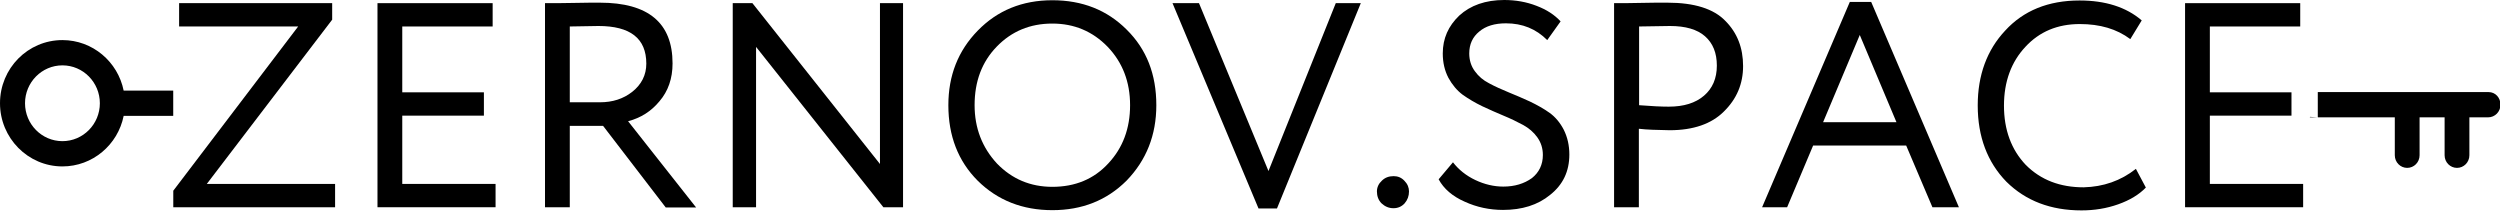
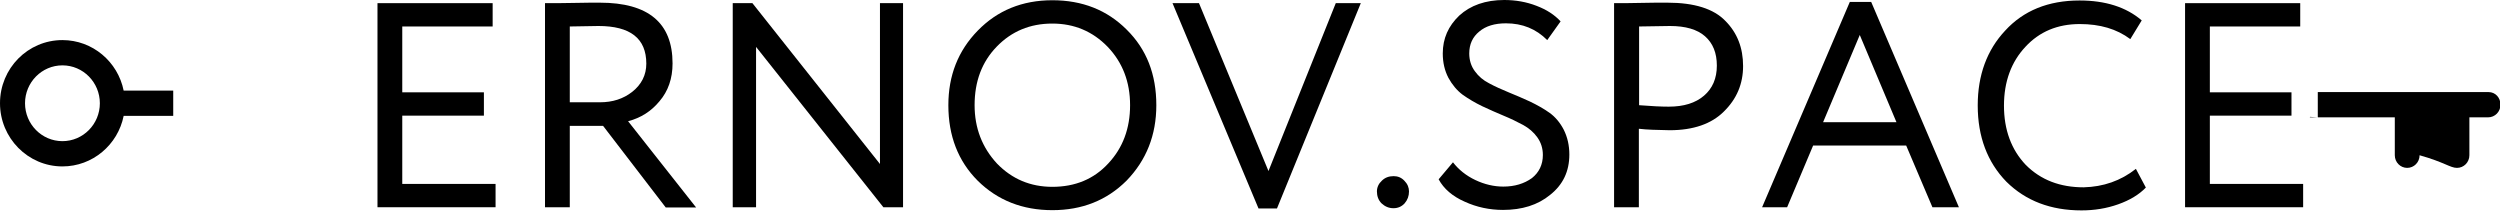
<svg xmlns="http://www.w3.org/2000/svg" width="1029" height="87" viewBox="0 0 1029 87" fill="none">
  <g clip-path="url(#clip0_246_343)">
-     <path d="M122.723 10.9H73.723V1.3H136.723V8.1L85.123 75.7H137.923V85.3H71.323V78.5L122.723 10.9Z" fill="black" />
    <path d="M203.973 85.3H155.373V1.3H202.773V10.9H165.573V38H199.173V47.6H165.573V75.7H203.973V85.3Z" fill="black" />
    <path d="M234.523 51.7V85.3H224.323V1.3C228.123 1.3 232.223 1.3 236.423 1.2C240.623 1.1 244.123 1.1 246.923 1.1C266.823 1.1 276.823 9.4 276.823 26.1C276.823 32.3 275.023 37.5 271.423 41.7C268.023 45.8 263.823 48.5 258.523 49.9L286.523 85.4H274.023L248.223 51.8H234.523V51.7ZM246.323 10.7C245.523 10.7 241.623 10.8 234.523 10.9V42.1H246.923C252.123 42.1 256.523 40.7 260.223 37.8C264.023 34.8 266.023 30.9 266.023 26.2C266.023 15.8 259.423 10.7 246.323 10.7Z" fill="black" />
    <path d="M371.694 1.3V85.3H363.594L311.194 19.3V85.3H301.594V1.3H309.694L362.194 67.5V1.3H371.694Z" fill="black" />
    <path d="M390.344 43.3C390.344 31.1 394.344 20.9 402.444 12.6C410.544 4.3 420.744 0.1 433.144 0.1C445.444 0.1 455.644 4.1 463.744 12.2C471.944 20.3 475.944 30.6 475.944 43.3C475.944 55.6 471.844 65.9 463.744 74.3C455.544 82.5 445.344 86.5 433.144 86.5C420.944 86.5 410.644 82.5 402.444 74.4C394.344 66.3 390.344 55.9 390.344 43.3ZM401.144 43.3C401.144 52.7 404.244 60.7 410.344 67.3C416.544 73.7 424.144 76.9 433.144 76.9C442.544 76.9 450.244 73.7 456.144 67.3C462.144 60.9 465.144 52.9 465.144 43.3C465.144 33.7 462.044 25.7 455.944 19.3C449.744 12.9 442.144 9.7 433.144 9.7C423.944 9.7 416.344 12.9 410.244 19.2C404.144 25.5 401.144 33.5 401.144 43.3Z" fill="black" />
    <path d="M549.804 1.3H560.104L525.604 85.8H518.004L482.604 1.3H493.504L522.104 70.4L549.804 1.3Z" fill="black" />
    <path d="M566.743 78.8C566.743 77.1 567.443 75.6 568.743 74.4C570.043 73.1 571.643 72.5 573.643 72.5C575.343 72.5 576.843 73.1 578.043 74.4C579.343 75.7 579.943 77.2 579.943 78.8C579.943 80.7 579.343 82.3 578.143 83.7C576.943 85 575.443 85.7 573.543 85.7C571.643 85.7 570.043 85 568.643 83.7C567.343 82.4 566.743 80.7 566.743 78.8Z" fill="black" />
    <path d="M635.044 63.8C635.044 61 634.244 58.6 632.744 56.5C631.244 54.4 629.244 52.7 626.844 51.4C624.444 50.1 621.744 48.8 618.844 47.6C615.944 46.4 613.044 45.1 610.044 43.7C607.144 42.3 604.444 40.7 602.044 39C599.644 37.2 597.744 34.9 596.144 32C594.644 29.1 593.844 25.8 593.844 22C593.844 15.8 596.144 10.7 600.644 6.4C605.244 2.2 611.444 0 619.144 0C623.844 0 628.344 0.8 632.444 2.4C636.644 4 639.844 6.1 642.344 8.8L636.844 16.5C632.244 11.9 626.644 9.6 619.844 9.6C615.244 9.6 611.544 10.7 608.844 13C606.144 15.2 604.744 18.2 604.744 22C604.744 24.8 605.544 27.3 607.044 29.3C608.544 31.4 610.544 33.1 612.944 34.3C615.344 35.6 618.044 36.8 620.944 38C623.844 39.2 626.744 40.4 629.744 41.8C632.644 43.2 635.344 44.7 637.744 46.4C640.144 48.1 642.144 50.5 643.644 53.4C645.144 56.4 645.944 59.8 645.944 63.6C645.944 70.5 643.344 76 638.044 80.2C632.944 84.4 626.444 86.4 618.644 86.4C613.144 86.4 607.844 85.3 602.844 83C597.844 80.8 594.244 77.7 592.144 73.8L598.044 66.8C600.344 69.8 603.444 72.3 607.244 74.1C611.044 75.9 614.944 76.8 618.744 76.8C623.444 76.8 627.344 75.6 630.544 73.3C633.444 71 635.044 67.8 635.044 63.8Z" fill="black" />
    <path d="M674.554 53V85.3H664.354V1.3C667.754 1.3 671.254 1.3 675.054 1.2C678.854 1.1 682.554 1.1 686.354 1.1C697.354 1.1 705.354 3.6 710.154 8.6C715.054 13.5 717.454 19.7 717.454 27.2C717.454 34.5 714.854 40.7 709.554 45.9C704.454 51 696.954 53.6 687.254 53.6C682.054 53.5 677.854 53.4 674.554 53ZM687.354 10.7C685.954 10.7 681.654 10.8 674.654 10.9V43.3C679.654 43.7 683.754 43.9 686.854 43.9C693.054 43.9 697.854 42.4 701.354 39.4C704.854 36.4 706.654 32.3 706.654 27C706.654 21.8 705.054 17.8 701.754 14.9C698.554 12.1 693.754 10.7 687.354 10.7Z" fill="black" />
    <path d="M735.583 85.3H725.283L761.383 0.8H770.183L806.283 85.3H795.383L784.583 59.9H746.283L735.583 85.3ZM780.583 50.3L765.483 14.4L750.383 50.3H780.583Z" fill="black" />
    <path d="M879.133 69.499L883.233 77.199C880.433 80.099 876.633 82.399 871.833 84.099C867.033 85.799 862.033 86.599 856.733 86.599C844.133 86.599 833.833 82.699 825.833 74.799C818.033 66.799 814.033 56.299 814.033 43.399C814.033 30.899 817.833 20.599 825.333 12.599C832.833 4.399 843.033 0.199 855.933 0.199C866.533 0.199 875.133 2.899 881.533 8.399L876.833 16.099C871.233 11.899 864.333 9.899 856.033 9.899C846.933 9.899 839.433 12.999 833.633 19.299C827.833 25.499 824.833 33.599 824.833 43.499C824.833 53.399 827.833 61.599 833.833 67.899C840.033 74.099 847.933 77.099 857.633 77.099C865.733 76.899 872.933 74.399 879.133 69.499Z" fill="black" />
    <path d="M947.973 85.3H899.373V1.3H946.773V10.9H909.573V38H943.173V47.6H909.573V75.7H947.973V85.3V85.3Z" fill="black" />
    <path d="M50.9 37.3C48.5 25.4 38.1 16.5 25.7 16.5C11.5 16.5 0 28.1 0 42.5C0 56.8 11.5 68.5 25.7 68.5C38.1 68.5 48.5 59.6 50.9 47.7H71.3V37.3H50.9ZM25.7 58.1C17.2 58.1 10.3 51.1 10.3 42.5C10.3 33.9 17.2 26.9 25.7 26.9C34.2 26.9 41.1 33.9 41.1 42.5C41.1 51.1 34.2 58.1 25.7 58.1Z" fill="black" />
    <path d="M950.7 48.301H954L950.8 48.101C950.8 48.101 950.8 48.201 950.7 48.301Z" fill="black" />
-     <path d="M1024.3 37.9H954V48.3H985.7V63.9C985.7 66.8 988 69.1 990.8 69.1C993.6 69.1 995.9 66.8 995.9 63.9V48.3H1006.2V63.9C1006.2 66.8 1008.5 69.1 1011.3 69.1C1014.1 69.1 1016.4 66.8 1016.4 63.9V48.3H1024.1C1026.9 48.3 1029.2 46 1029.2 43.1C1029.2 40.2 1027.1 37.9 1024.3 37.9Z" fill="black" />
+     <path d="M1024.3 37.9H954V48.3H985.7V63.9C985.7 66.8 988 69.1 990.8 69.1C993.6 69.1 995.9 66.8 995.9 63.9V48.3V63.9C1006.2 66.8 1008.5 69.1 1011.3 69.1C1014.1 69.1 1016.4 66.8 1016.4 63.9V48.3H1024.1C1026.9 48.3 1029.2 46 1029.2 43.1C1029.2 40.2 1027.1 37.9 1024.3 37.9Z" fill="black" />
  </g>
  <defs>
    <clipPath id="clip0_246_343">
      <rect width="1029" height="87" fill="white" />
    </clipPath>
  </defs>
</svg>